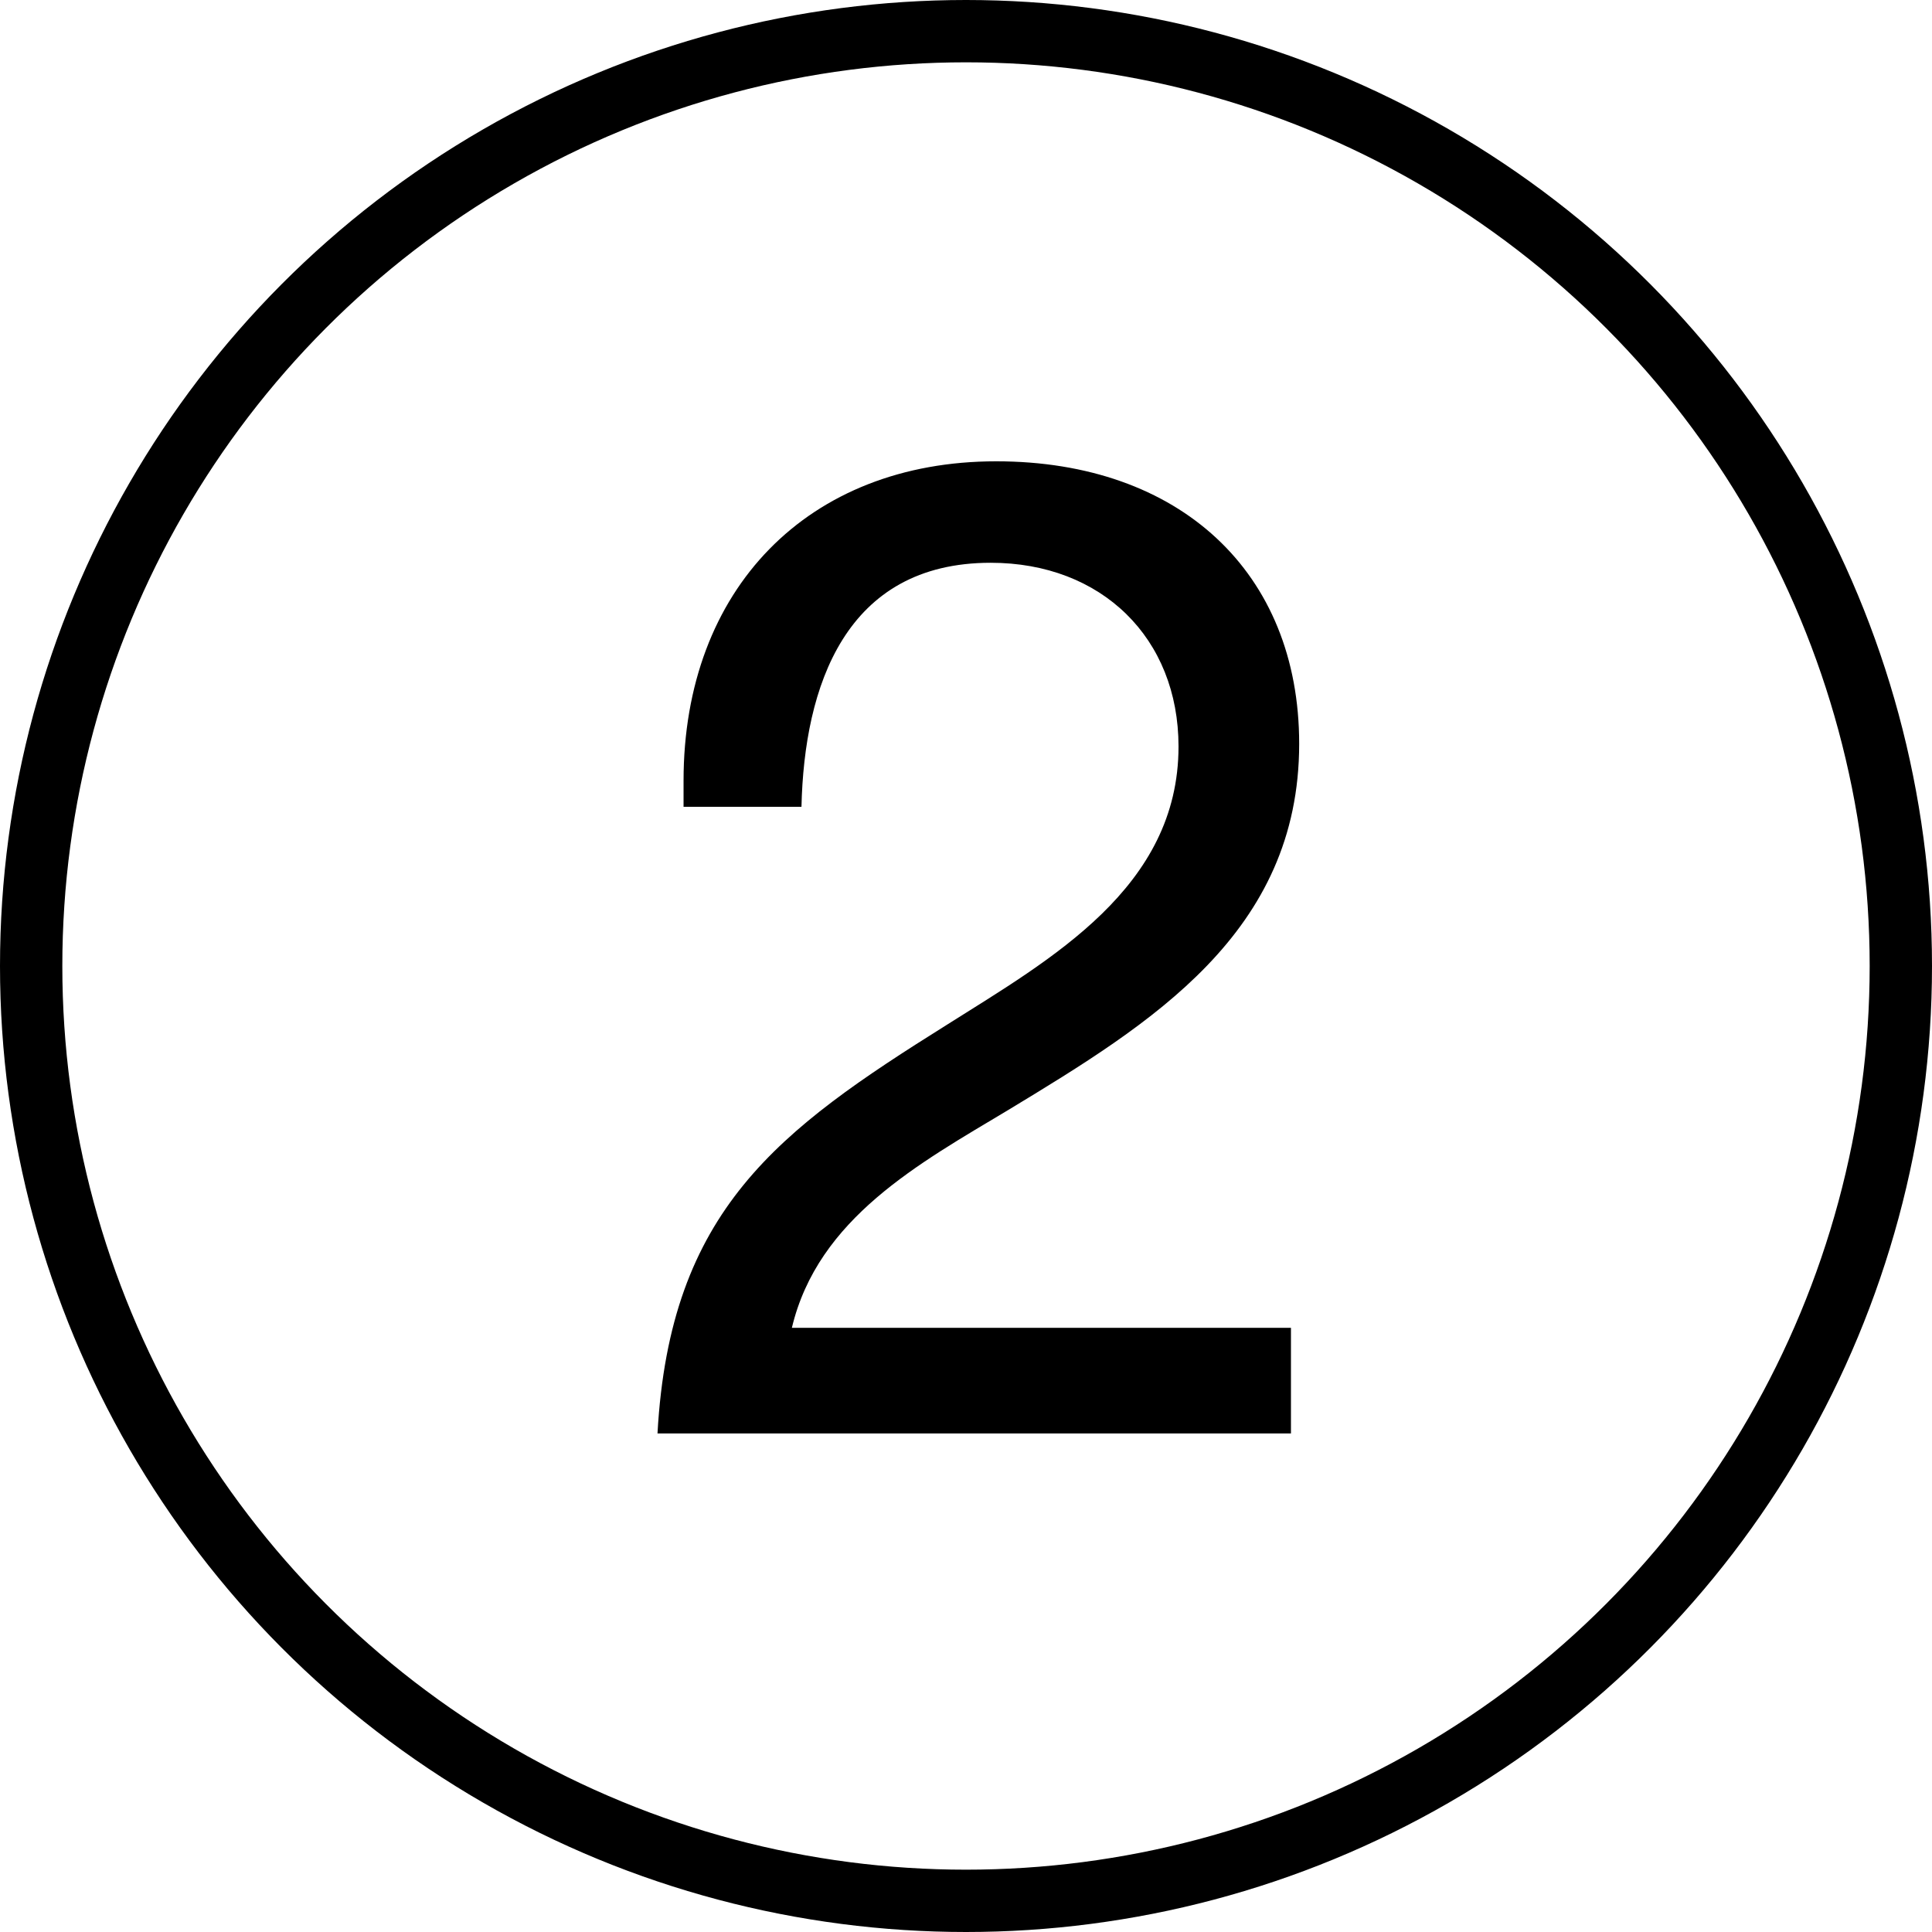
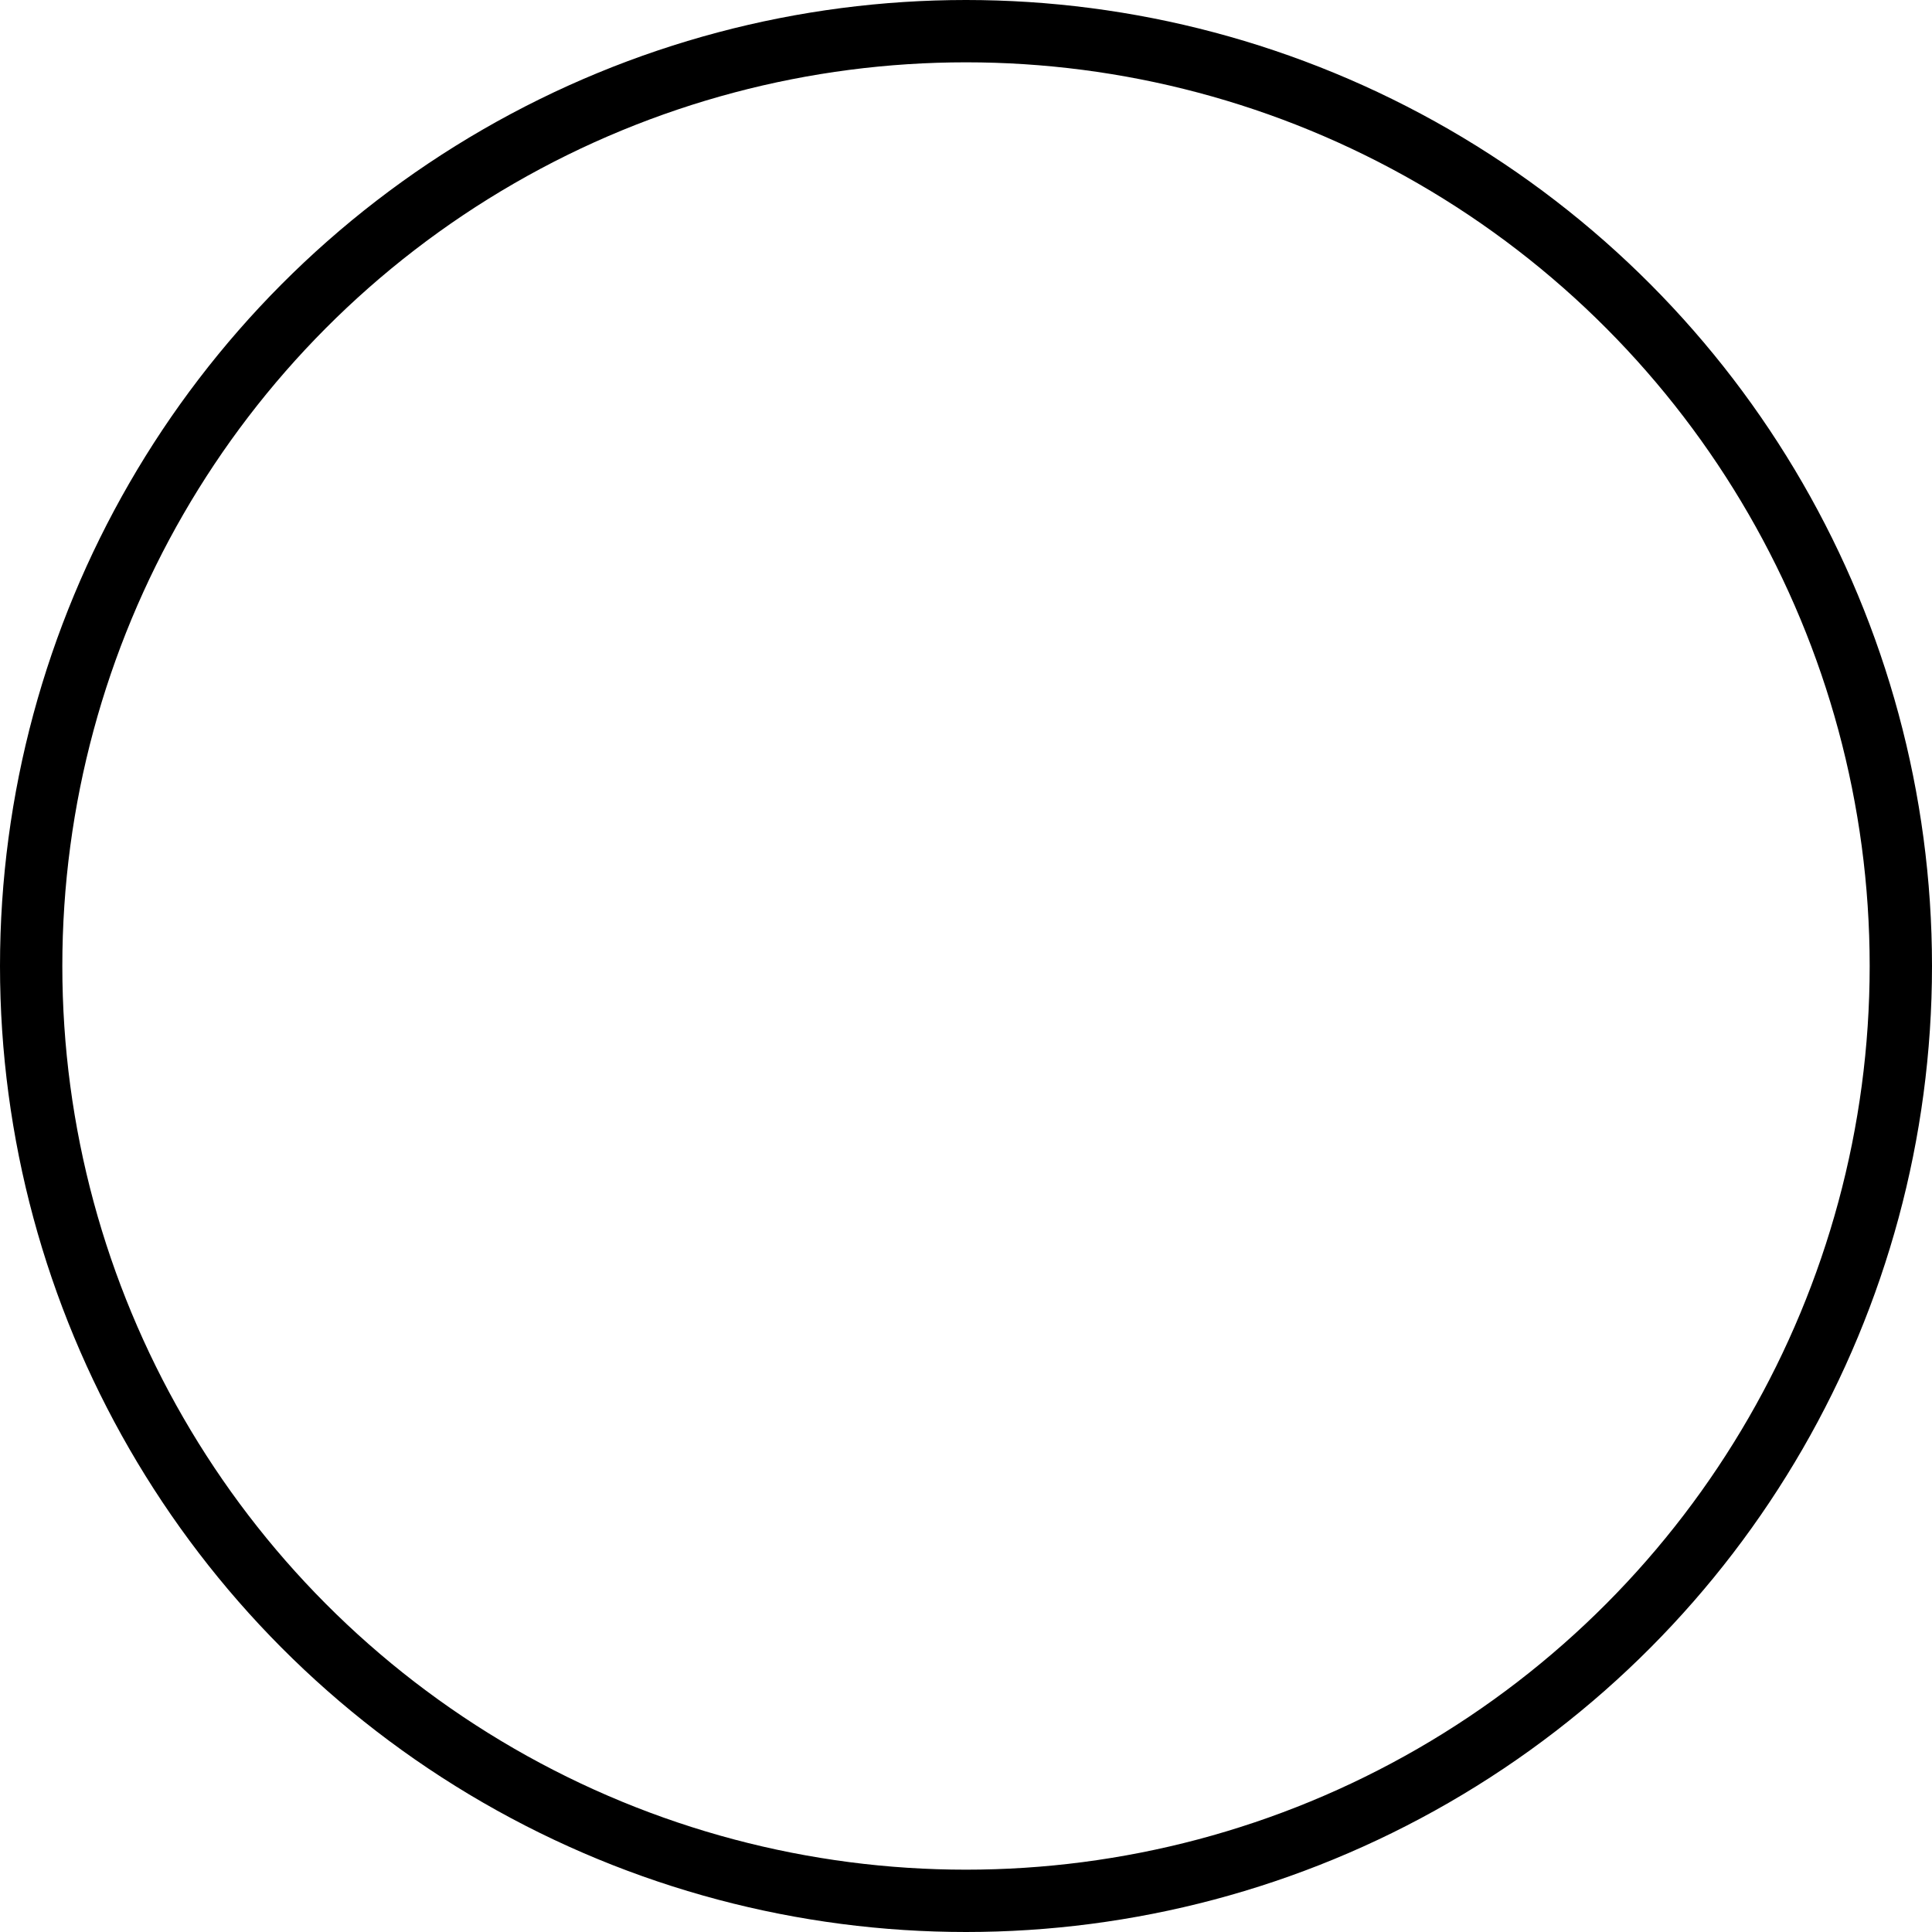
<svg xmlns="http://www.w3.org/2000/svg" width="31" height="31" viewBox="0 0 31 31" fill="none">
-   <path d="M20.714 21.306V23H10.55C10.748 19.414 12.486 18.138 15.192 16.444C16.864 15.388 18.91 14.244 18.91 11.978C18.91 10.24 17.678 9.03 15.896 9.03C13.564 9.03 12.904 11.01 12.86 12.946H10.968V12.528C10.968 9.448 12.97 7.402 15.984 7.402C18.932 7.402 20.846 9.184 20.846 11.934C20.846 14.97 18.47 16.422 16.182 17.808C14.752 18.666 13.124 19.546 12.706 21.306H20.714Z" fill="black" />
  <circle cx="15.5" cy="15.5" r="15" stroke="black" />
</svg>